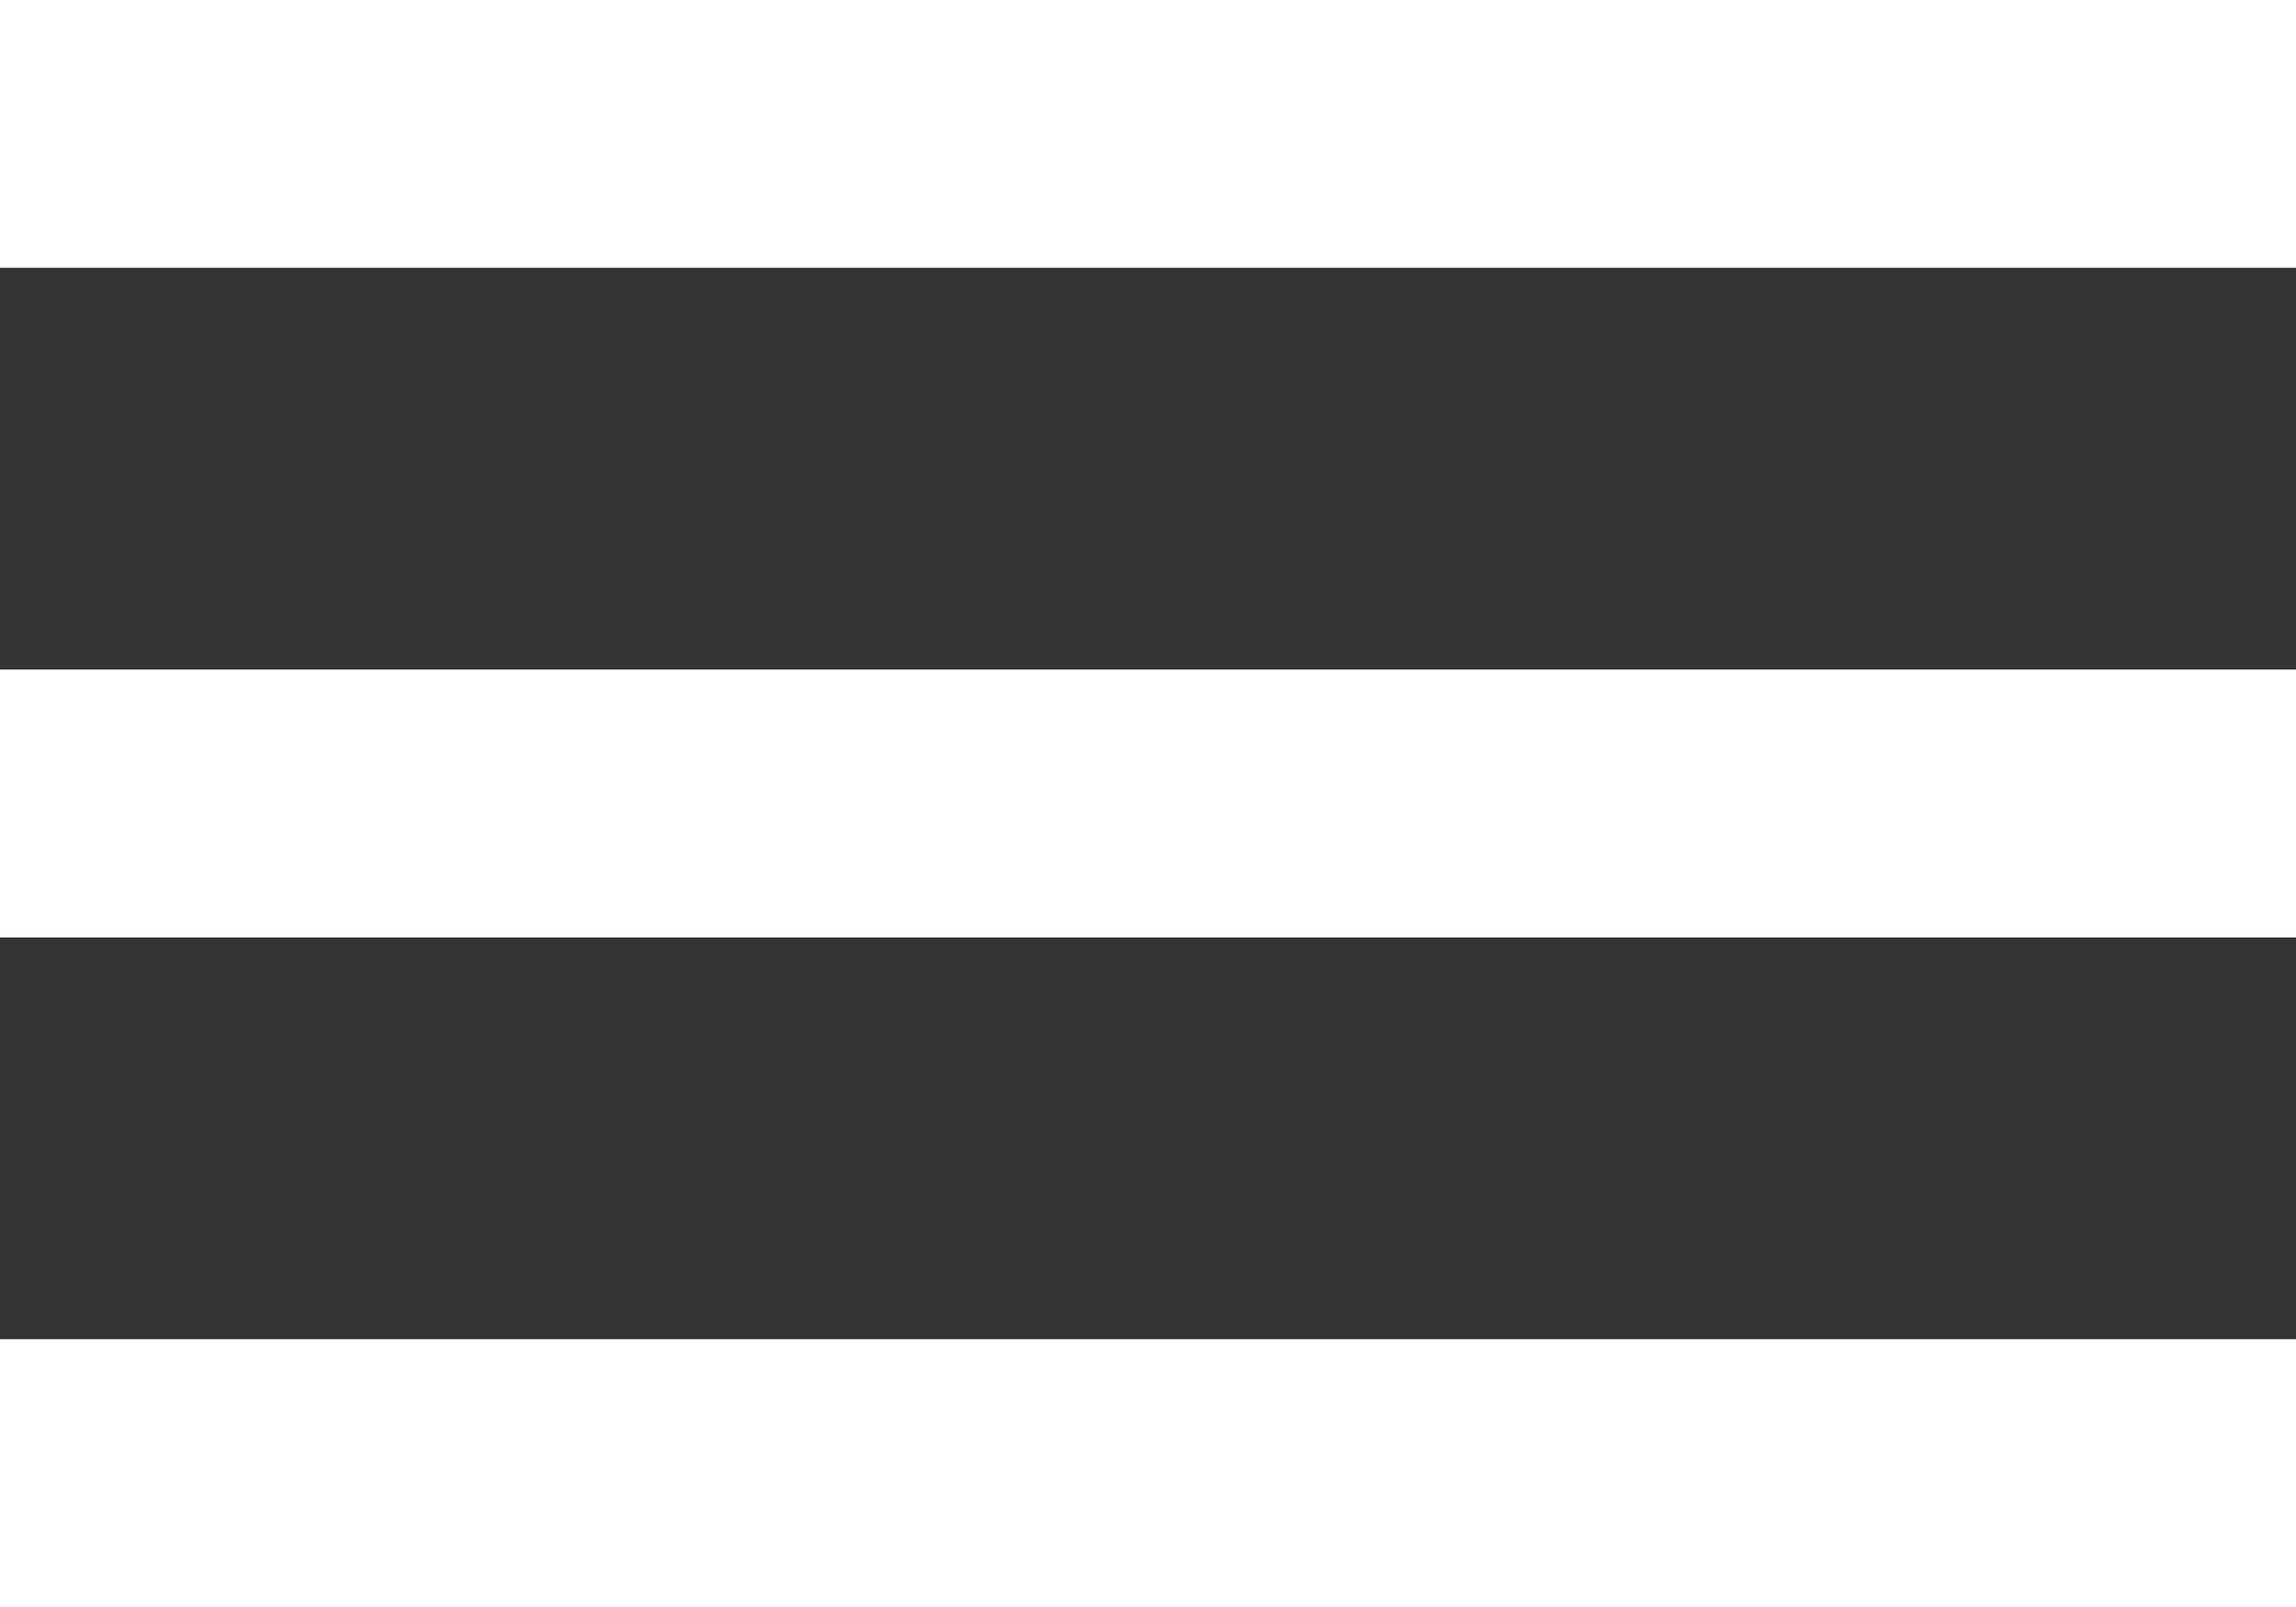
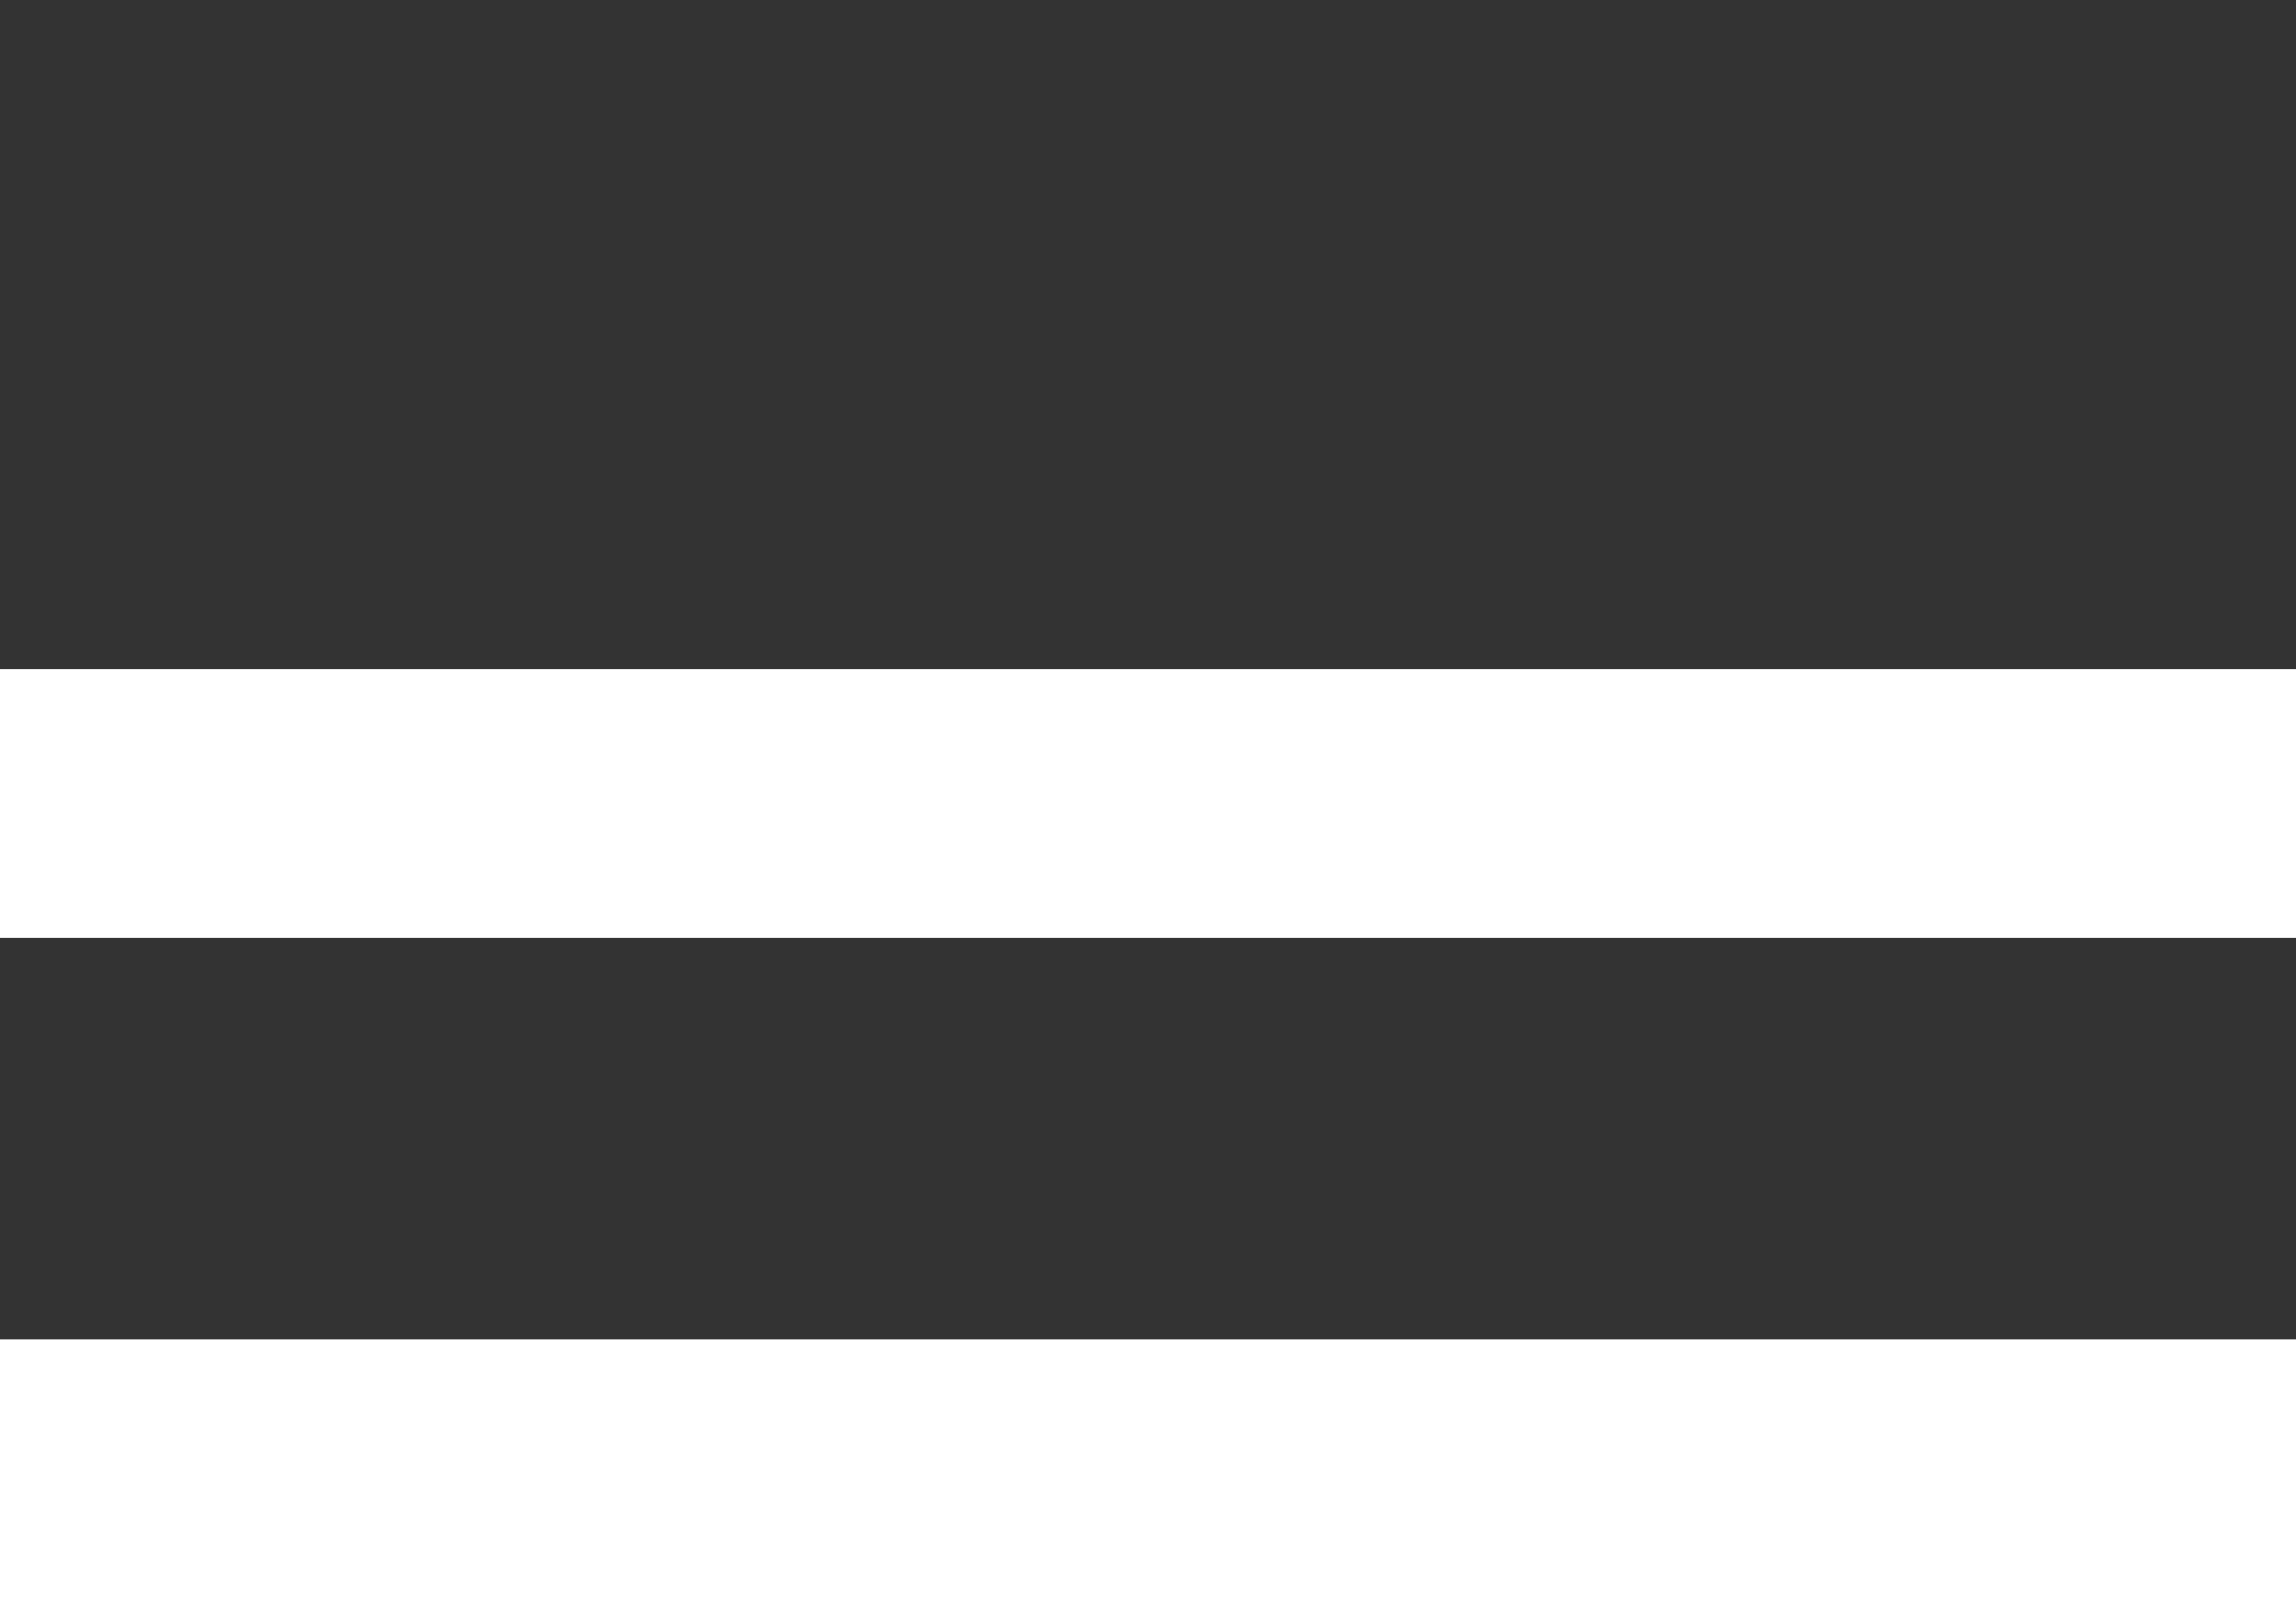
<svg xmlns="http://www.w3.org/2000/svg" width="20" height="14" viewBox="0 0 20 14" fill="none">
  <rect x="0" y="0" width="20" height="14" fill="#333333" stroke="none" />
-   <path id="Vector" d="M0 14H20V11.667H0V14ZM0 8.167H20V5.833H0V8.167ZM0 0V2.333H20V0H0Z" fill="white" />
+   <path id="Vector" d="M0 14H20V11.667H0V14ZM0 8.167H20V5.833H0V8.167ZM0 0V2.333H20H0Z" fill="white" />
</svg>